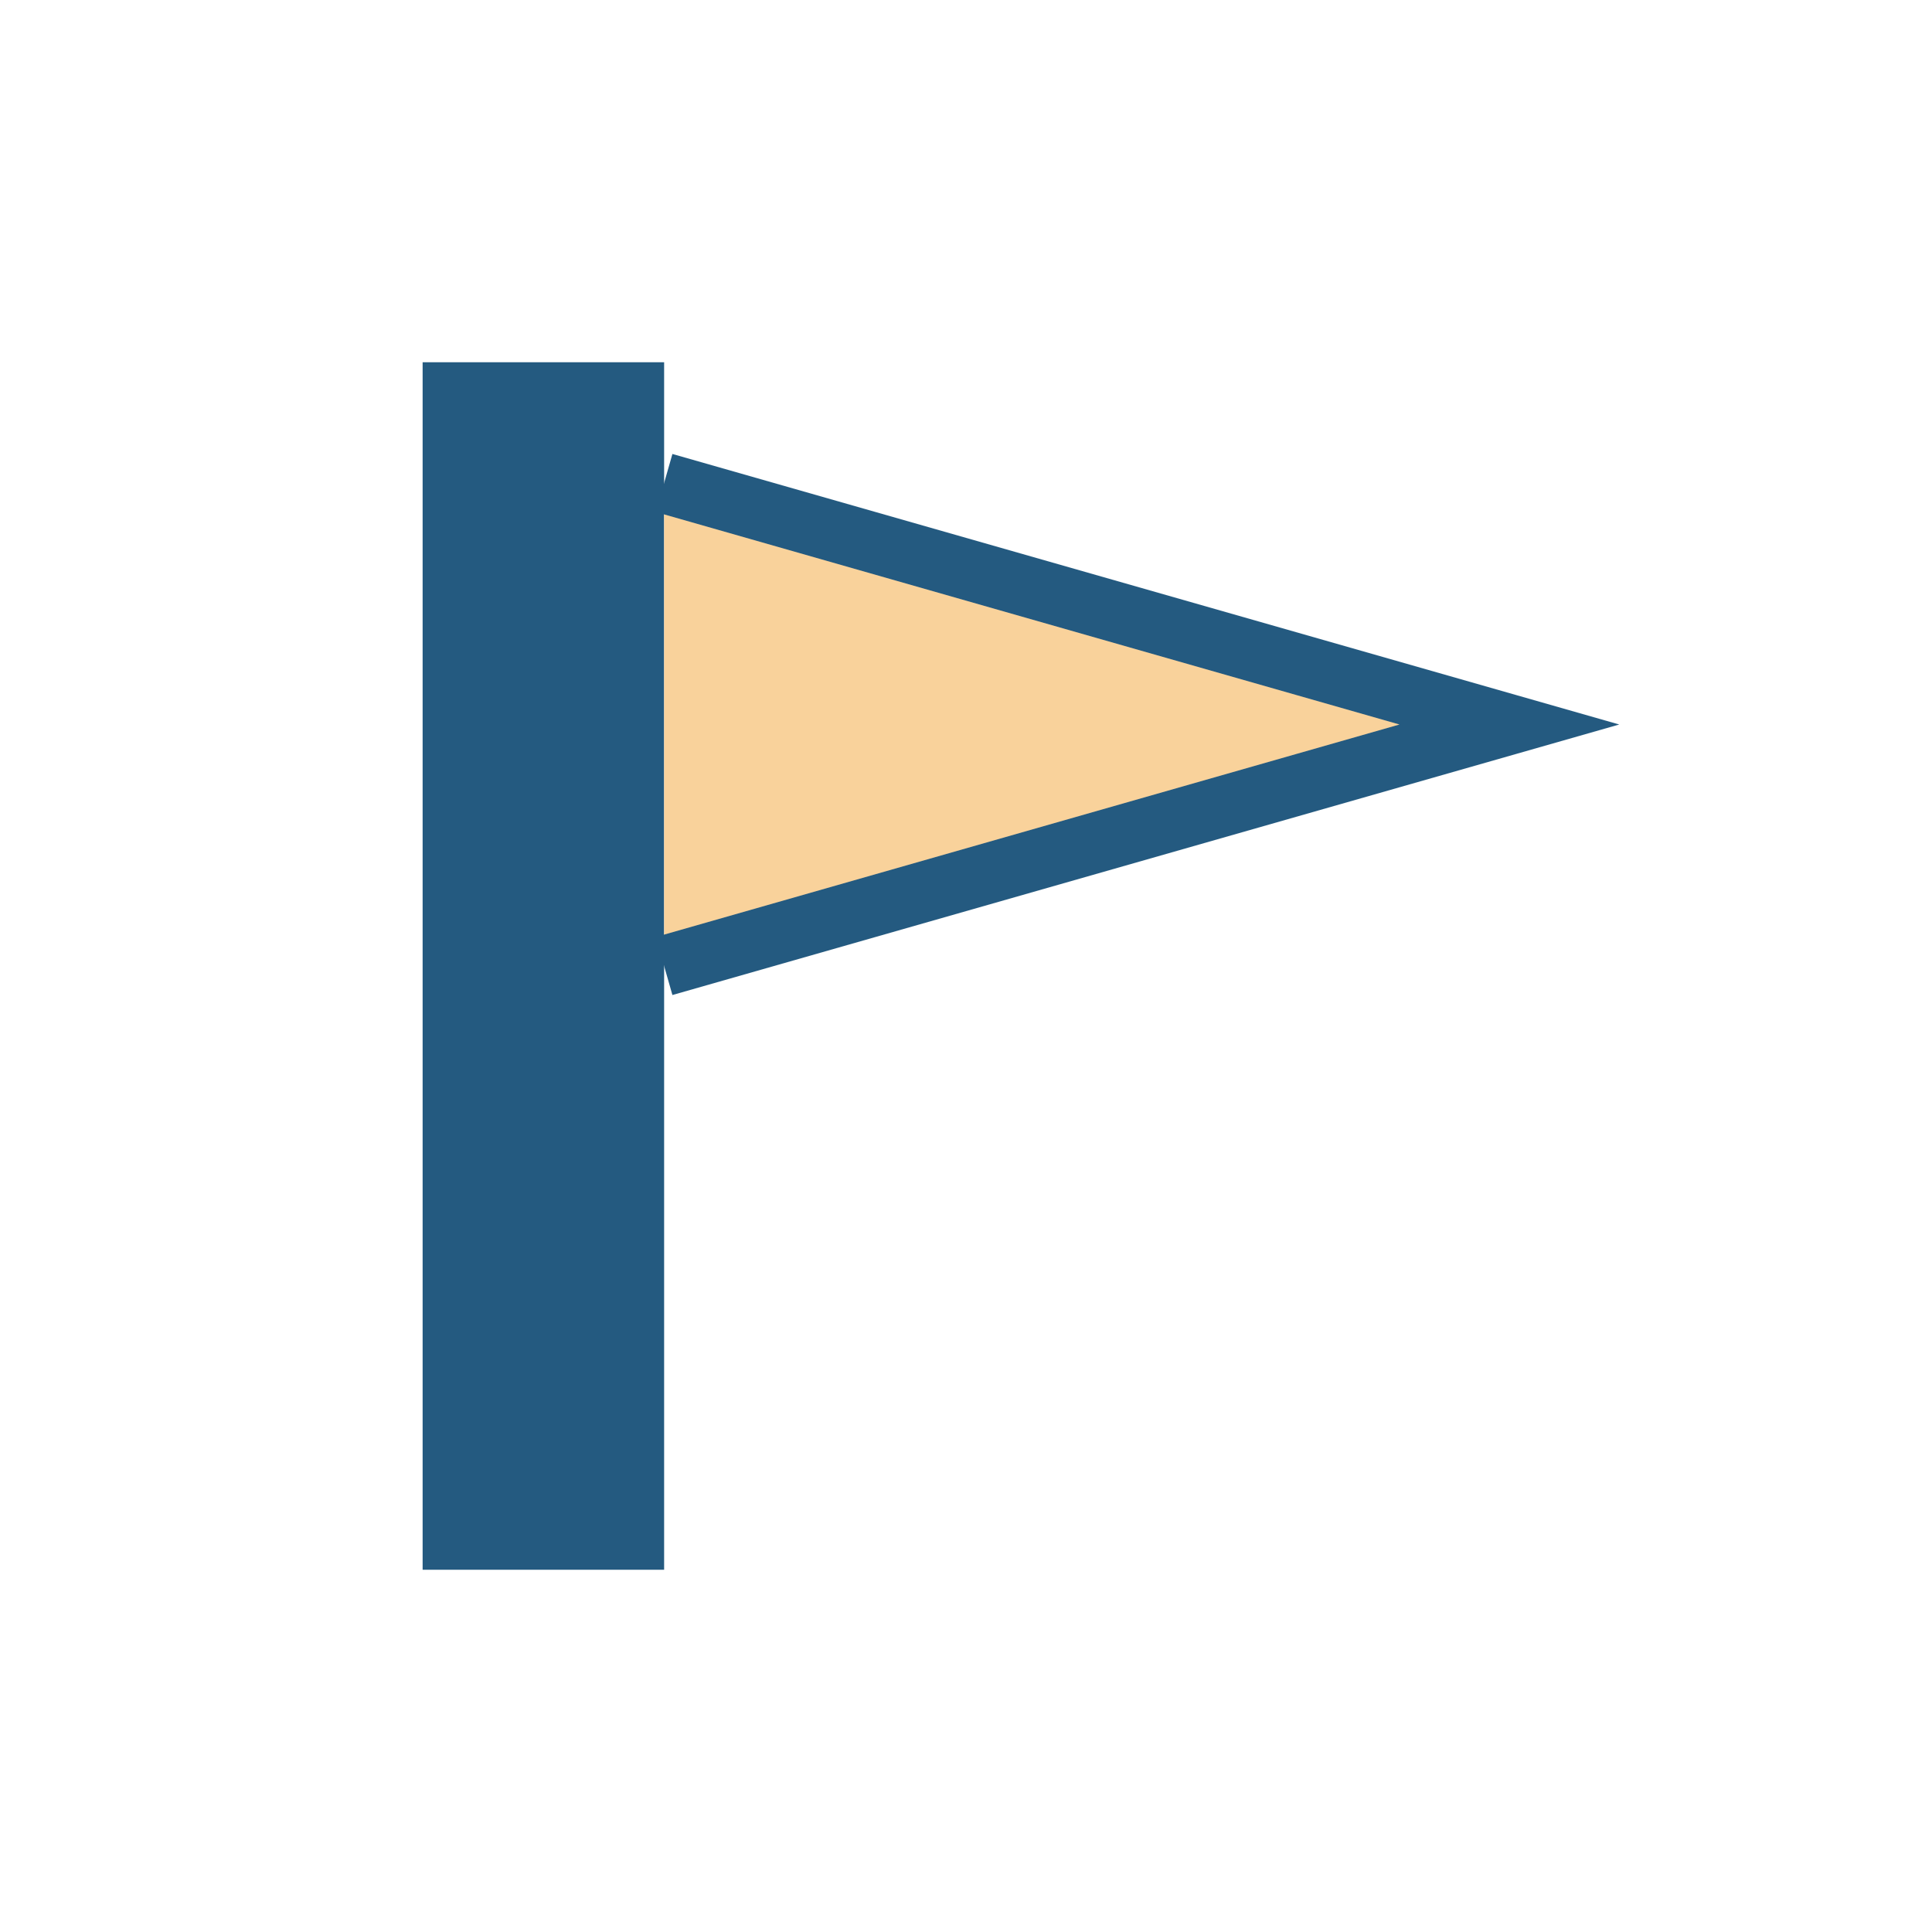
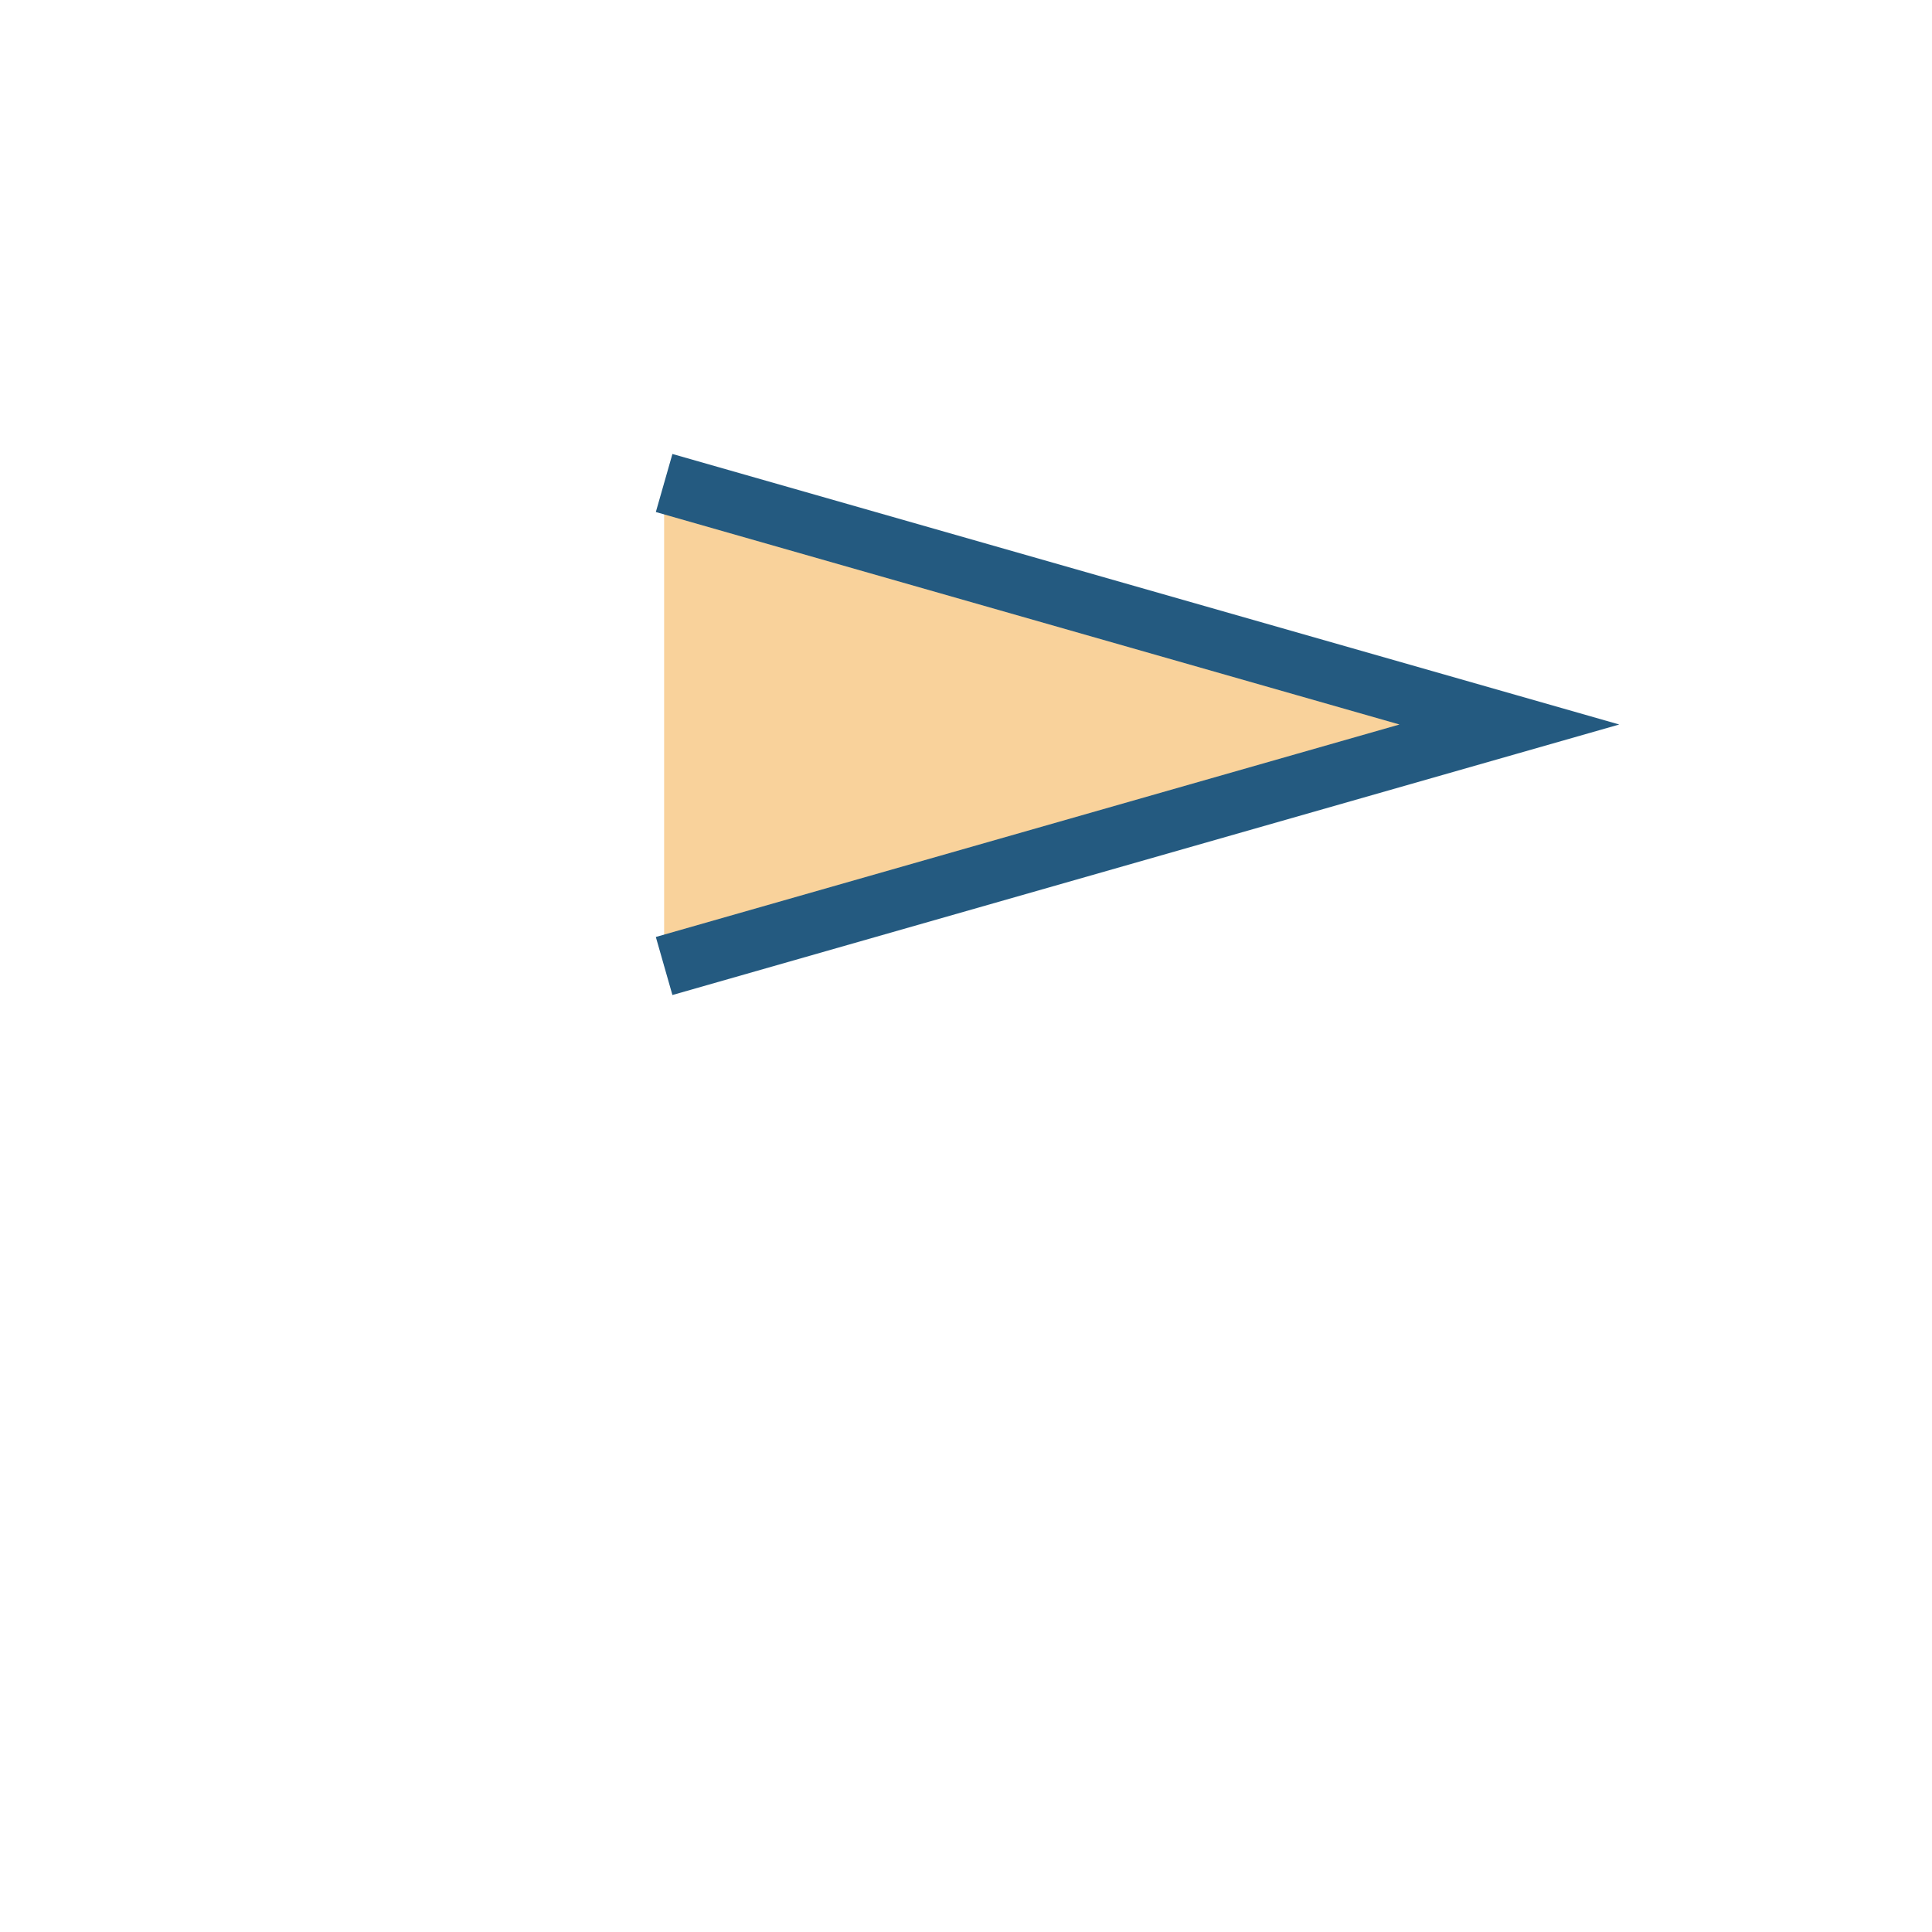
<svg xmlns="http://www.w3.org/2000/svg" width="32" height="32" viewBox="0 0 32 32">
-   <rect x="7" y="6" width="4" height="20" fill="#245A80" />
  <path d="M11 8l14 4-14 4" fill="#F9D29B" stroke="#245A80" stroke-width="1" />
</svg>